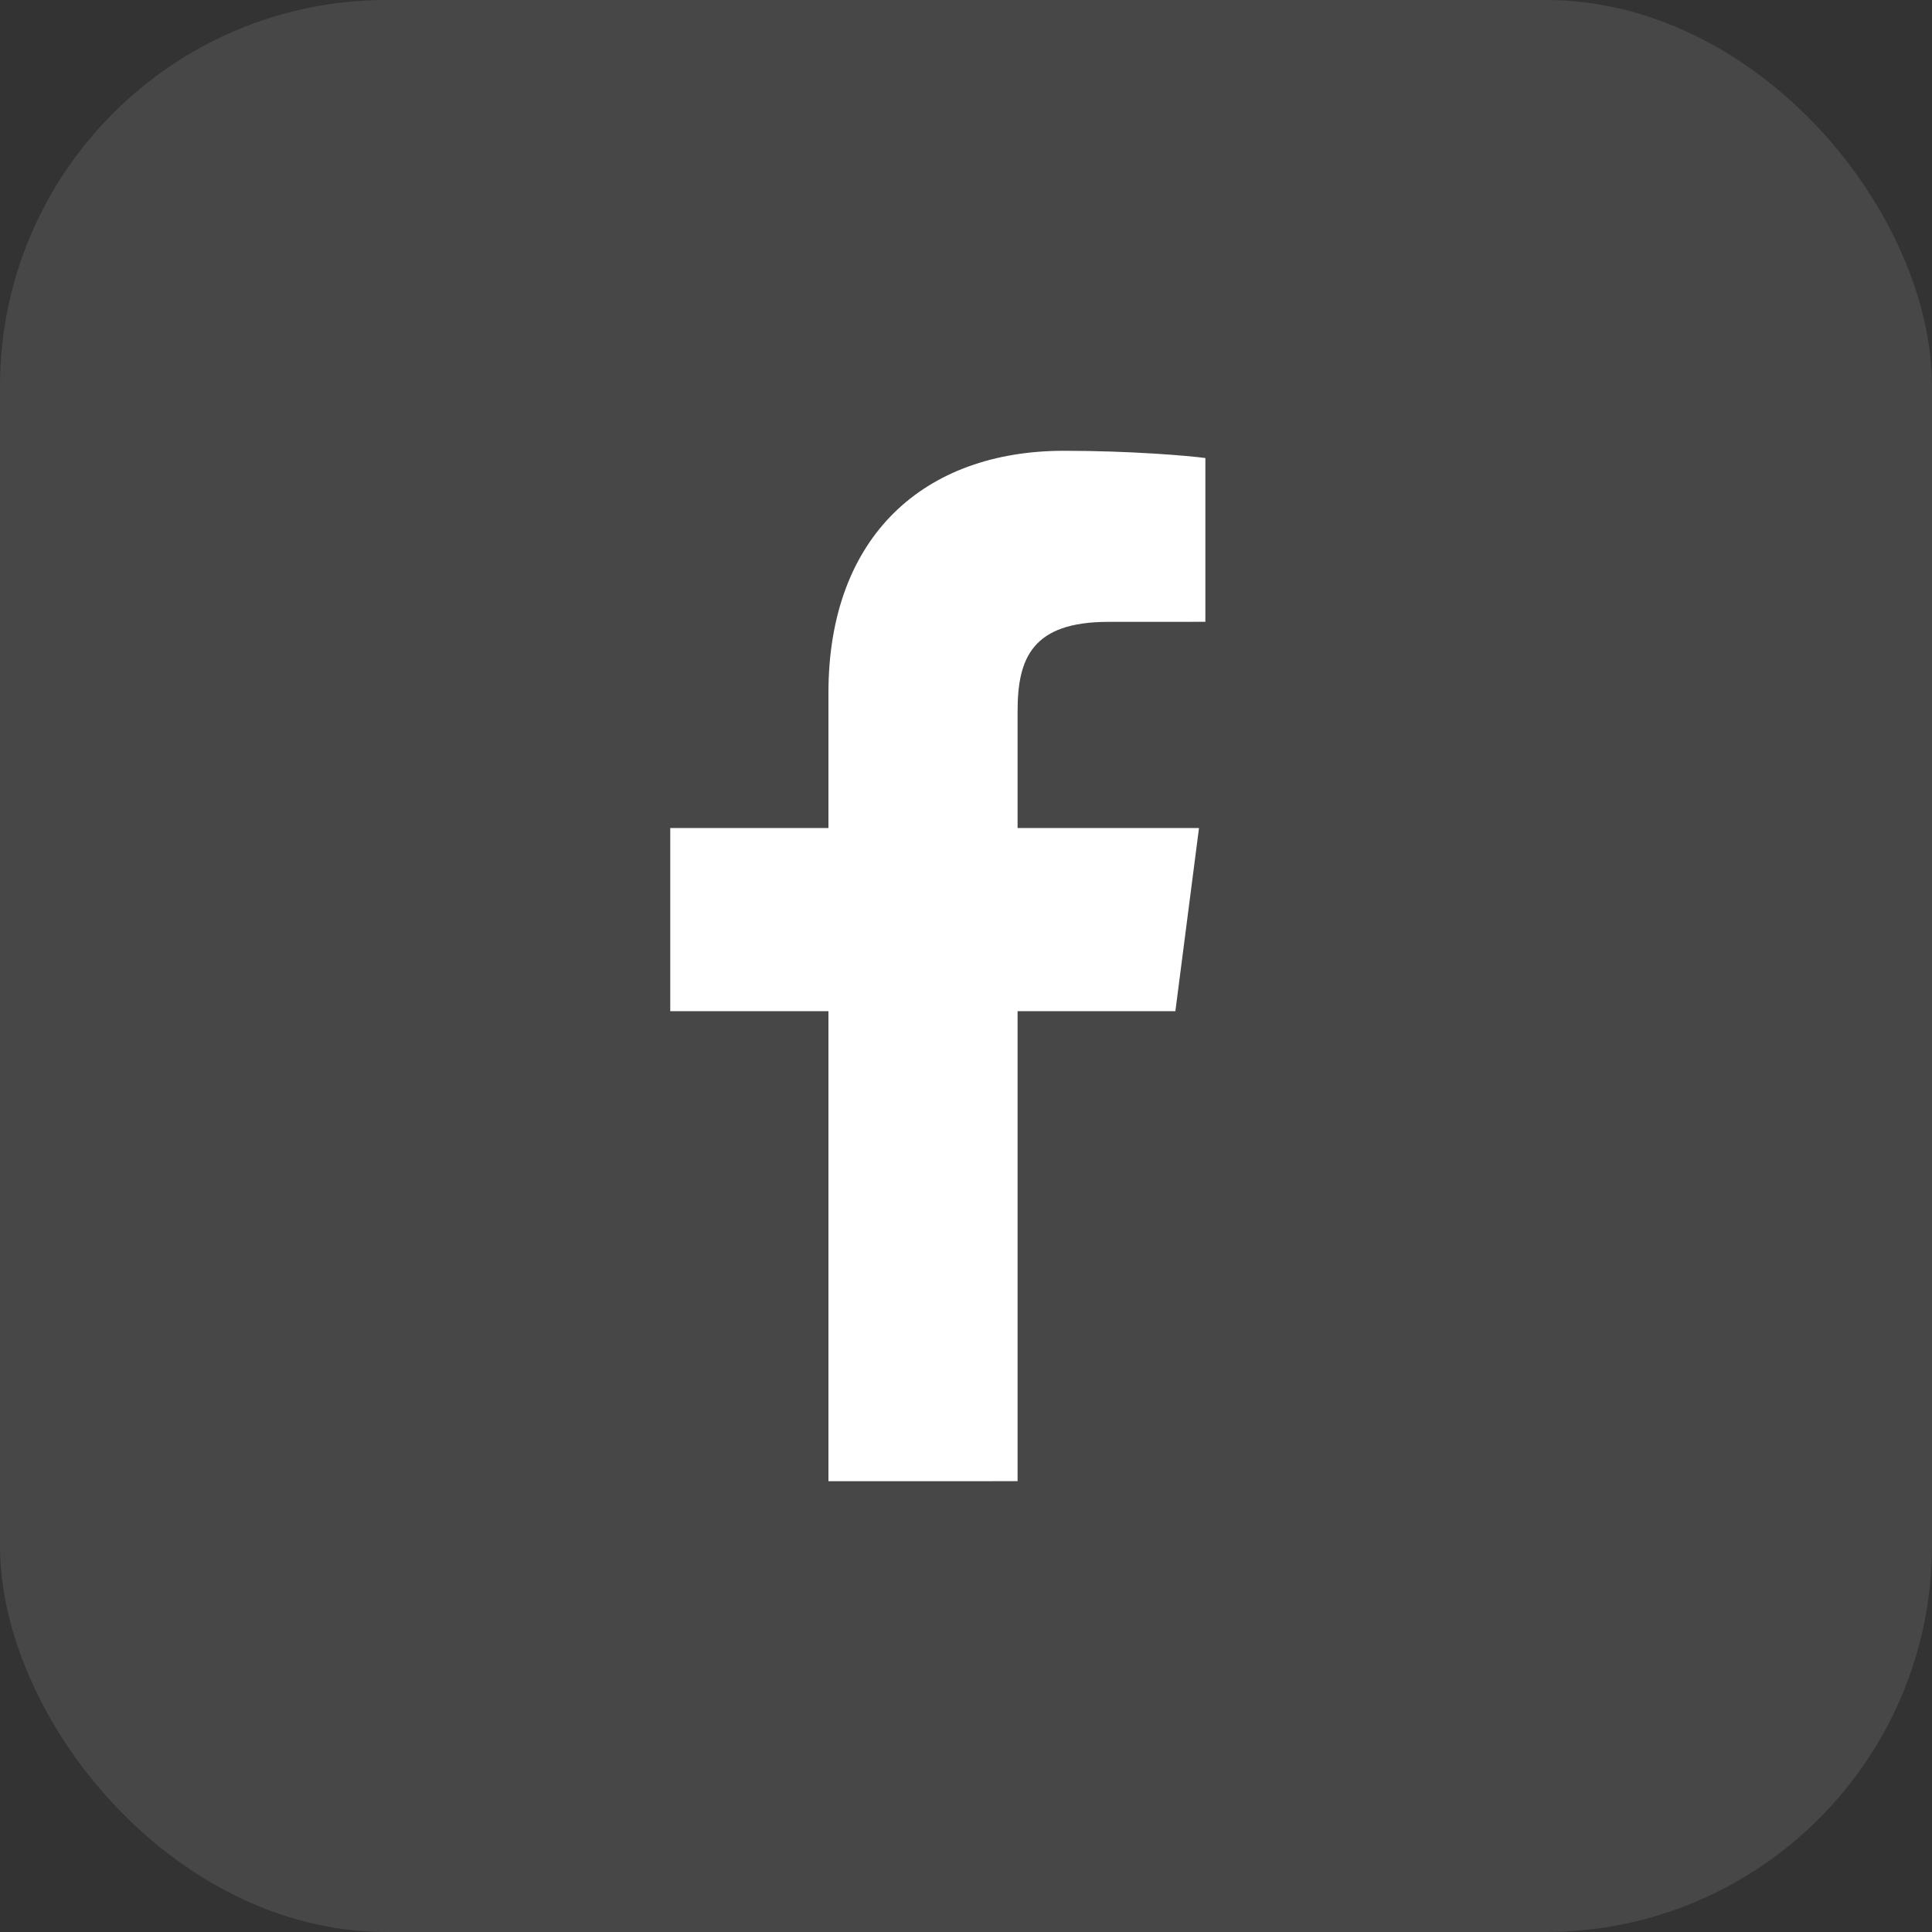
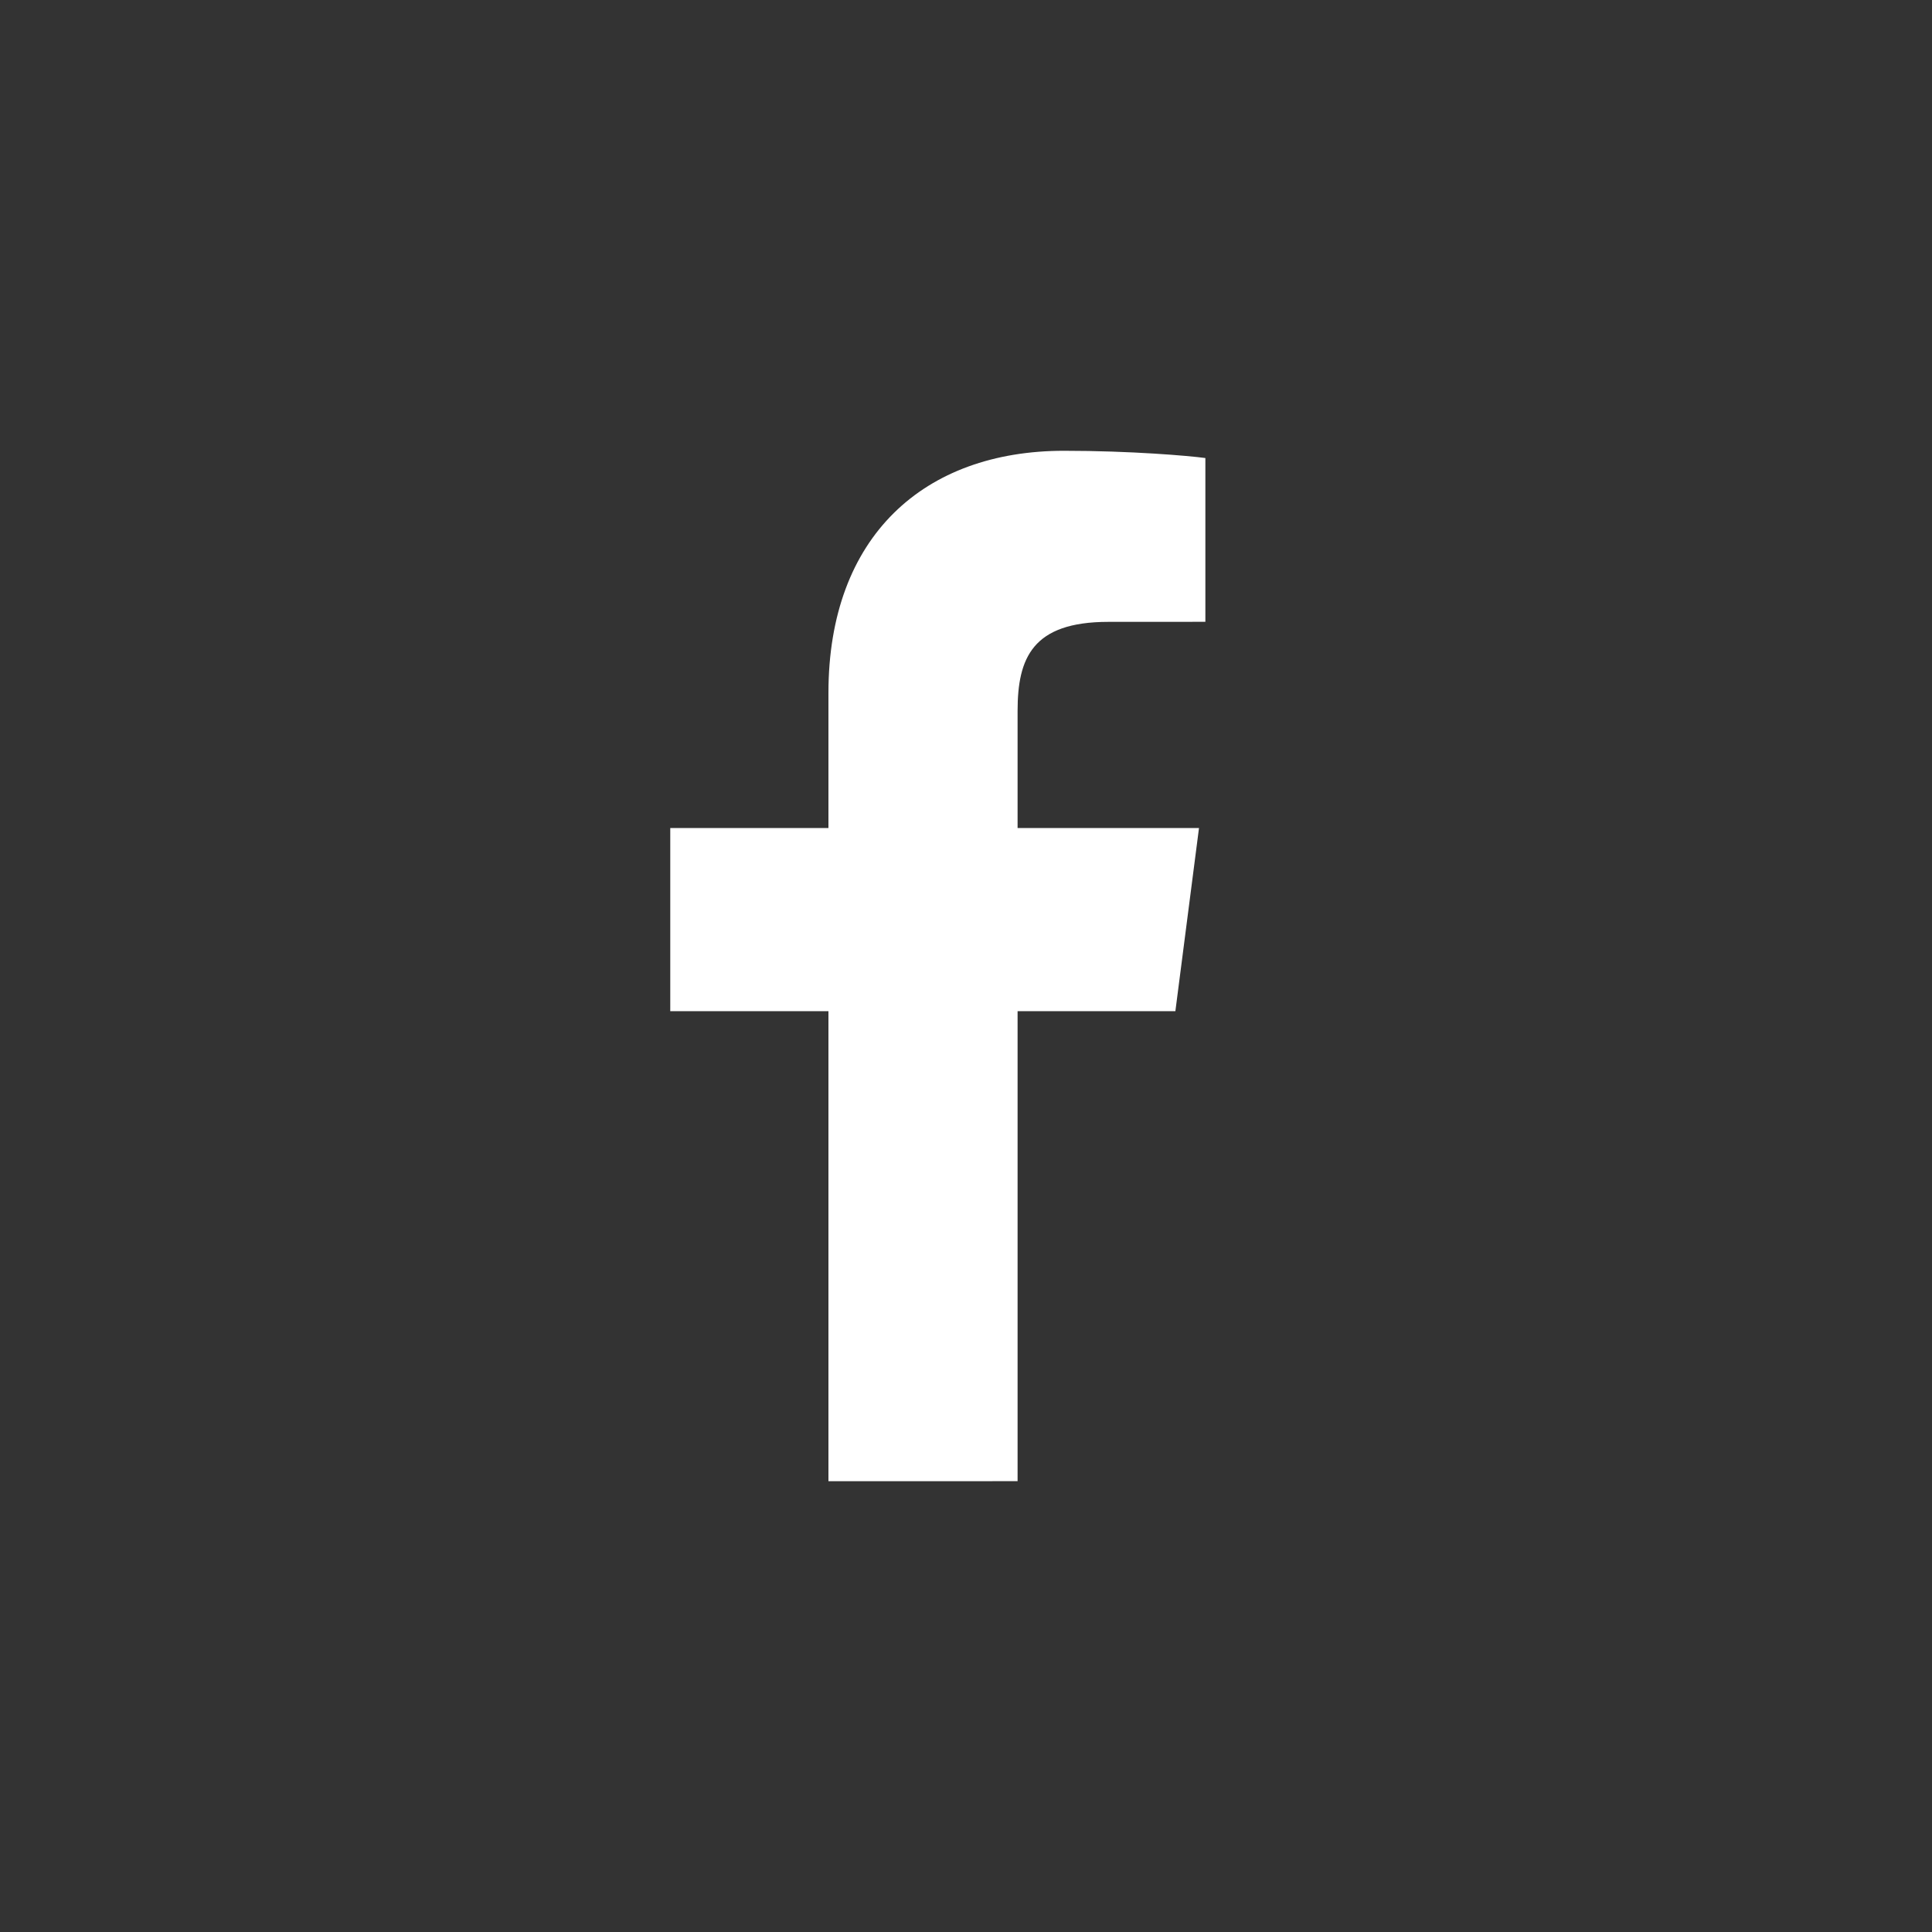
<svg xmlns="http://www.w3.org/2000/svg" width="40" height="40" viewBox="0 0 40 40" fill="none">
  <rect x="0" y="0" width="40" height="40" fill="#333333" stroke="none" />
-   <rect width="40" height="40" rx="8" fill="white" fill-opacity="0.1" />
  <path d="M21.068 30.666V20.935H24.335L24.824 17.143H21.068V14.722C21.068 13.624 21.373 12.875 22.948 12.875L24.956 12.874V9.483C24.608 9.436 23.416 9.333 22.03 9.333C19.134 9.333 17.152 11.101 17.152 14.346V17.143H13.877V20.935H17.152V30.667L21.068 30.666Z" fill="white" />
</svg>